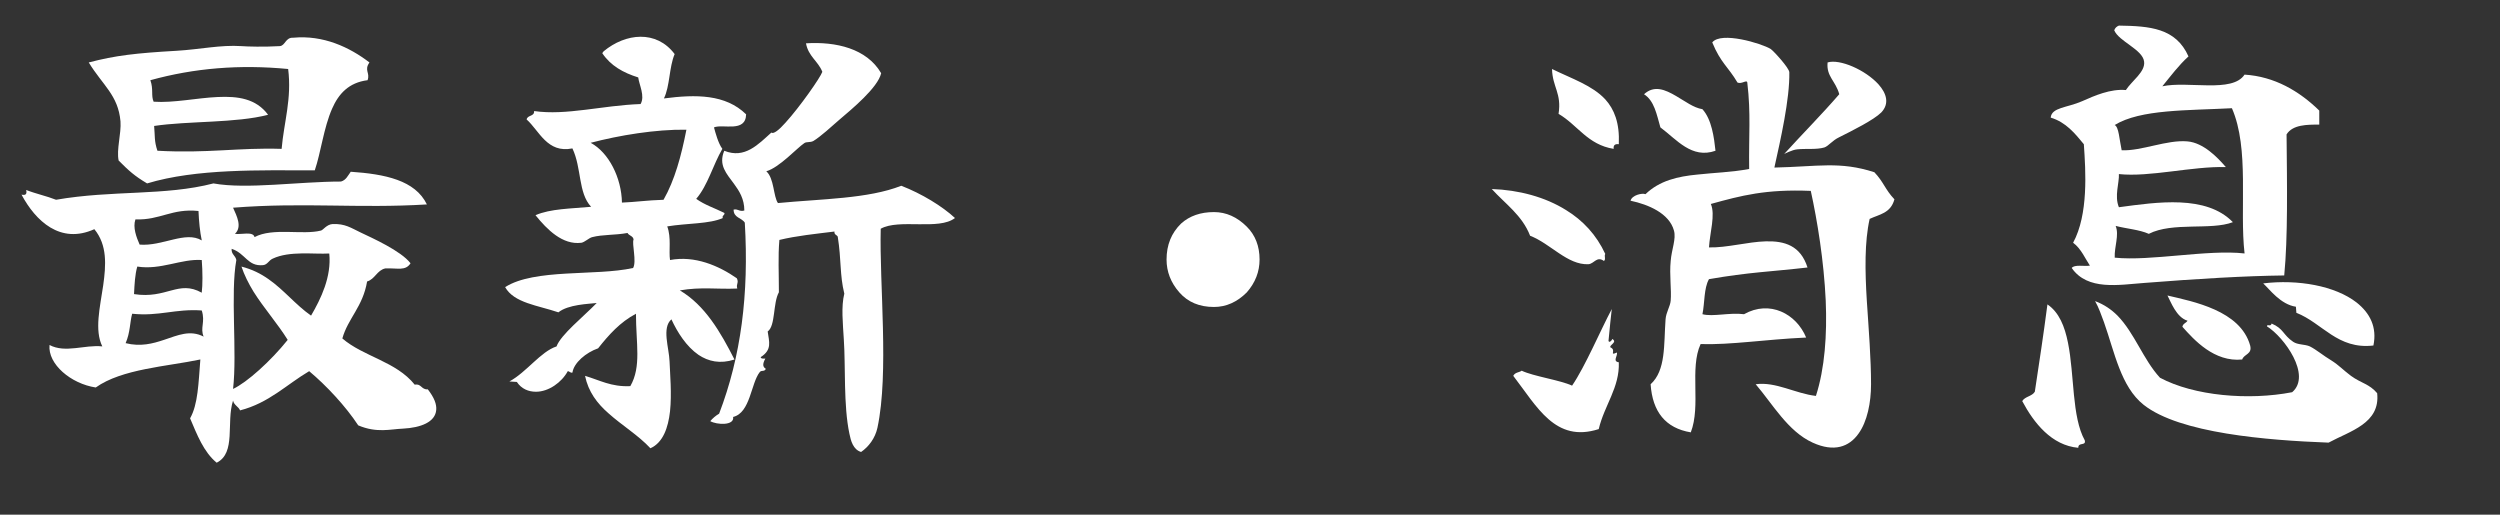
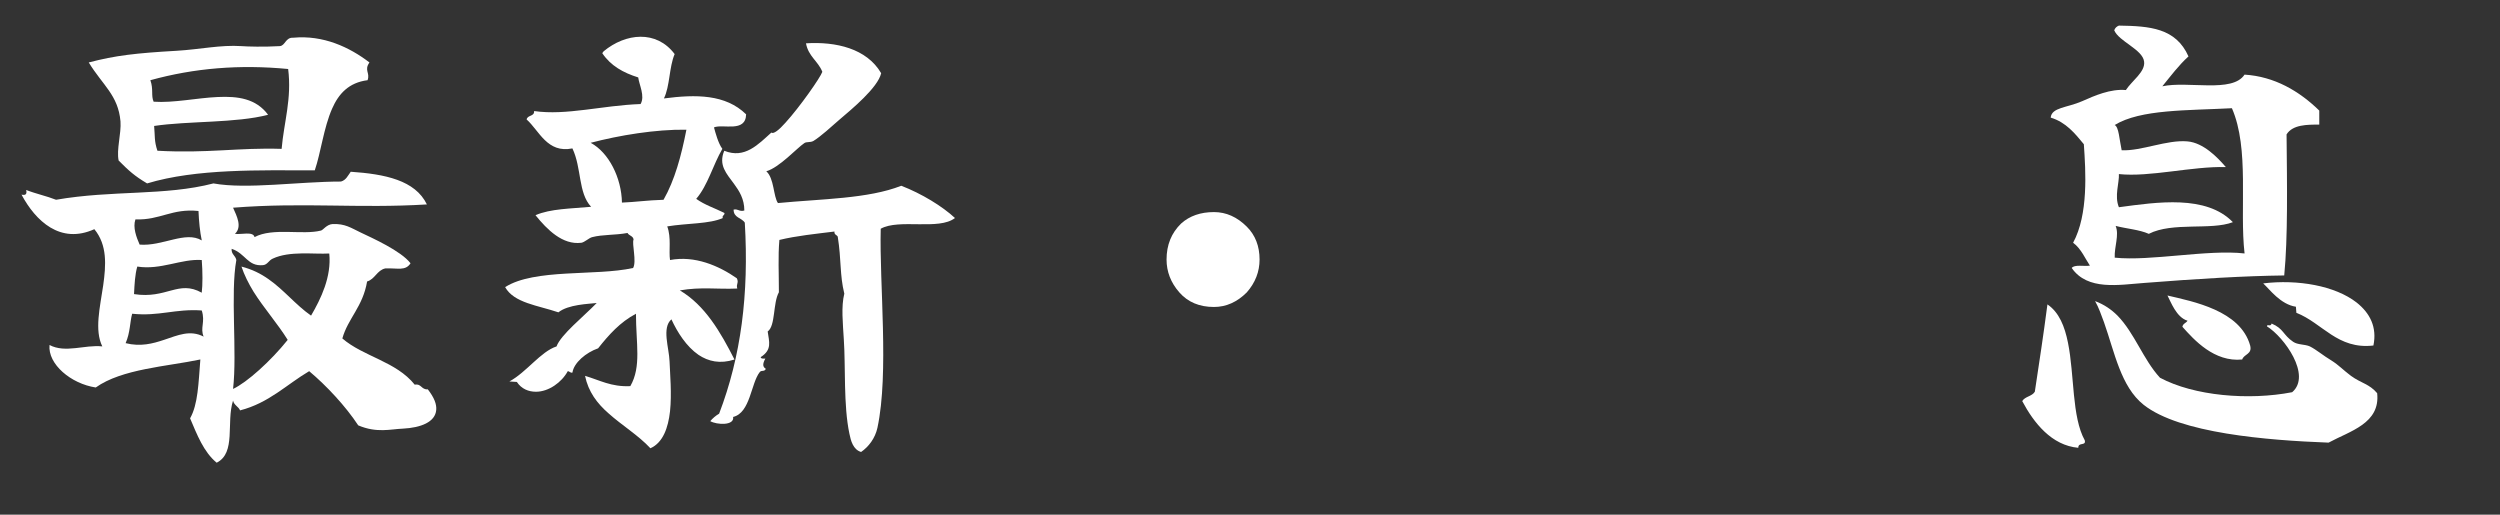
<svg xmlns="http://www.w3.org/2000/svg" version="1.1" id="圖層_1" x="0px" y="0px" width="96.378px" height="19.842px" viewBox="0 0 96.378 19.842" enable-background="new 0 0 96.378 19.842" xml:space="preserve">
  <rect x="0" y="0" width="96.378" height="19.842" fill="#333333" stroke="none" />
  <g>
    <path fill="#FFFFFF" d="M15.539,16.524c-0.486,0.018-1.008,0.18-1.729-0.126c-0.486-0.739-1.225-1.531-1.891-2.089   c-0.882,0.522-1.548,1.224-2.665,1.512c-0.054-0.144-0.233-0.198-0.27-0.378c-0.271,0.846,0.126,2.016-0.631,2.395   c-0.504-0.415-0.756-1.081-1.025-1.711c0.306-0.54,0.323-1.351,0.396-2.269c-1.278,0.27-3.024,0.36-4.033,1.08   c-0.954-0.144-1.854-0.9-1.782-1.638c0.612,0.324,1.351-0.018,2.034,0.054c-0.306-0.63-0.09-1.494,0.036-2.358   c0.108-0.774,0.162-1.549-0.342-2.161C2.323,9.43,1.369,8.512,0.829,7.503c0.162,0.036,0.216-0.018,0.18-0.18   C1.369,7.467,1.8,7.558,2.161,7.701c2.179-0.378,4.195-0.144,6.067-0.63c1.278,0.234,3.296-0.072,4.916-0.072   c0.198-0.054,0.27-0.234,0.378-0.378c1.314,0.09,2.484,0.324,2.935,1.26c-2.664,0.162-4.717-0.09-7.472,0.126   c0.144,0.324,0.36,0.738,0.072,1.008c0.252,0.036,0.702-0.108,0.756,0.126c0.702-0.378,1.854-0.072,2.557-0.252   c0.09-0.018,0.216-0.234,0.45-0.252c0.486-0.018,0.702,0.144,1.08,0.324c0.45,0.216,1.549,0.702,1.927,1.188   c-0.198,0.306-0.486,0.18-0.973,0.198c-0.323,0.072-0.396,0.414-0.702,0.504c-0.162,0.972-0.738,1.422-0.954,2.196   c0.811,0.702,2.07,0.882,2.791,1.783c0.252-0.054,0.252,0.198,0.504,0.18c0.252,0.324,0.343,0.576,0.324,0.792   C16.781,16.272,16.223,16.488,15.539,16.524z M14.17,3.092c-0.721,0.09-1.116,0.522-1.368,1.099   c-0.324,0.738-0.433,1.692-0.667,2.376c-2.124,0-4.555-0.072-6.464,0.504C5.186,6.783,4.969,6.585,4.574,6.189   C4.483,5.775,4.681,5.145,4.645,4.677C4.555,3.668,3.961,3.29,3.421,2.408c1.026-0.27,1.818-0.36,3.385-0.45   c0.918-0.054,1.692-0.234,2.503-0.18c0.233,0.018,0.864,0.036,1.477,0c0.216-0.018,0.216-0.342,0.521-0.324   c1.152-0.108,2.161,0.36,2.936,0.954C14.026,2.714,14.278,2.804,14.17,3.092z M7.778,11.969c-1.025-0.072-1.638,0.234-2.683,0.126   c-0.09,0.324-0.071,0.72-0.252,1.134c0.576,0.144,1.045,0.018,1.477-0.126c0.54-0.18,1.009-0.396,1.53-0.126   C7.707,12.635,7.922,12.419,7.778,11.969z M7.778,10.024C6.986,9.97,6.194,10.42,5.293,10.276c-0.09,0.306-0.107,0.684-0.126,1.062   c1.261,0.198,1.711-0.558,2.61-0.054C7.814,10.997,7.814,10.474,7.778,10.024z M7.652,8.134c-1.026-0.108-1.476,0.36-2.431,0.324   C5.114,8.764,5.257,9.142,5.383,9.43c0.883,0.072,1.765-0.54,2.395-0.162C7.707,8.926,7.67,8.548,7.652,8.134z M5.797,3.092   c0.126,0.36,0.019,0.594,0.126,0.829C6.698,3.974,7.581,3.776,8.39,3.74c0.774-0.036,1.477,0.054,1.945,0.684   C9.111,4.749,7.238,4.659,5.942,4.856c0.036,0.396,0,0.576,0.126,0.955c1.944,0.108,3.115-0.126,4.789-0.072   c0.091-1.044,0.396-1.926,0.252-3.079C9.237,2.48,7.491,2.624,5.797,3.092z M10.515,9.97c-0.162,0.072-0.198,0.234-0.378,0.252   c-0.595,0.054-0.666-0.45-1.207-0.63c-0.018,0.216,0.145,0.252,0.181,0.432c-0.234,1.279,0.036,3.547-0.126,4.97   c0.54-0.252,1.458-1.081,2.106-1.891c-0.378-0.612-0.918-1.224-1.314-1.854c-0.198-0.324-0.36-0.648-0.468-0.972   c0.414,0.108,0.738,0.27,1.044,0.486c0.595,0.414,1.044,0.99,1.639,1.405c0.378-0.648,0.792-1.495,0.702-2.395   C12.1,9.808,11.164,9.664,10.515,9.97z" />
    <path fill="#FFFFFF" d="M27.525,4.911c0.054,0.198,0.161,0.612,0.323,0.828c-0.359,0.612-0.558,1.404-1.008,1.927   c0.324,0.234,0.72,0.36,1.08,0.54c0.055,0.072-0.107,0.108-0.054,0.198c-0.504,0.234-1.387,0.198-2.143,0.324   c0.162,0.432,0.054,0.937,0.107,1.296c0.955-0.18,1.873,0.216,2.575,0.703c0.09,0.18-0.036,0.216,0.018,0.396   c-0.773,0.036-1.386-0.072-2.214,0.072c0.972,0.576,1.566,1.603,2.106,2.665c-0.559,0.18-1.009,0.072-1.387-0.18   c-0.468-0.324-0.811-0.864-1.044-1.369c-0.378,0.324-0.09,1.099-0.072,1.621c0.018,0.486,0.09,1.243,0.018,1.927   c-0.071,0.63-0.27,1.207-0.756,1.422c-0.468-0.504-1.099-0.882-1.62-1.351c-0.433-0.378-0.774-0.828-0.9-1.44   c0.558,0.162,1.008,0.432,1.746,0.396c0.433-0.756,0.217-1.639,0.217-2.791c-0.612,0.324-1.045,0.81-1.459,1.333   c-0.468,0.162-0.937,0.558-0.99,0.936c-0.09,0.018-0.108-0.054-0.18-0.054c-0.234,0.432-0.738,0.792-1.225,0.792   c-0.288,0-0.559-0.108-0.738-0.378l-0.288-0.018c0.666-0.36,1.206-1.152,1.818-1.351c0.162-0.45,1.044-1.152,1.549-1.674   c-0.307,0.036-1.099,0.054-1.477,0.36c-0.792-0.27-1.711-0.36-2.053-0.972c0.559-0.36,1.44-0.468,2.358-0.522   c0.9-0.054,1.837-0.054,2.575-0.216c0.144-0.252-0.054-0.936,0.018-1.098c-0.018-0.144-0.18-0.144-0.233-0.252   c-0.486,0.09-0.955,0.054-1.369,0.162c-0.126,0.036-0.288,0.198-0.414,0.216c-0.72,0.09-1.314-0.504-1.765-1.063   c0.576-0.252,1.369-0.252,2.144-0.324c-0.505-0.541-0.36-1.495-0.721-2.251c-0.973,0.198-1.278-0.684-1.765-1.116   c0.036-0.18,0.307-0.108,0.288-0.324c1.242,0.18,2.611-0.216,4.105-0.27c0.18-0.306-0.054-0.738-0.09-1.026   c-0.576-0.18-1.063-0.45-1.387-0.936l0.054-0.072c0.847-0.702,2.035-0.828,2.737,0.108c-0.216,0.504-0.181,1.242-0.414,1.71   c1.242-0.162,2.377-0.162,3.169,0.612C28.749,5.126,27.867,4.767,27.525,4.911z M22.771,5.505c0.702,0.378,1.188,1.35,1.206,2.305   c0.505-0.018,0.973-0.09,1.603-0.108C26.012,6.945,26.264,6.009,26.462,5C25.274,4.982,23.87,5.217,22.771,5.505z M33.953,8.818   c-0.055,2.125,0.324,5.563-0.126,7.67c-0.09,0.414-0.343,0.738-0.631,0.936c-0.306-0.09-0.396-0.432-0.45-0.702   c-0.233-1.098-0.144-2.592-0.216-3.637c-0.036-0.63-0.107-1.26,0.019-1.765c-0.181-0.738-0.108-1.278-0.253-2.196   c-0.035-0.072-0.144-0.072-0.126-0.198c-0.72,0.09-1.458,0.162-2.124,0.324c-0.055,0.63-0.019,1.278-0.019,2.017   c-0.233,0.414-0.126,1.296-0.432,1.512c0.054,0.396,0.18,0.702-0.271,0.99c0.019,0.072,0.108,0.054,0.181,0.054   c-0.126,0.234-0.091,0.324,0.018,0.396c-0.054,0.126-0.162,0.036-0.234,0.126c-0.342,0.432-0.359,1.567-1.026,1.729   c0.055,0.342-0.63,0.306-0.882,0.162c0.09-0.108,0.216-0.216,0.342-0.288c0.847-2.214,1.152-4.609,0.99-7.364   c-0.126-0.198-0.432-0.18-0.432-0.504c0.18-0.036,0.216,0.09,0.414,0.036c0-0.45-0.198-0.756-0.396-1.026   c-0.288-0.396-0.612-0.72-0.378-1.278c0.792,0.324,1.314-0.252,1.818-0.703c0.072,0.072,0.288-0.09,0.541-0.378   c0.558-0.612,1.35-1.747,1.422-1.962c-0.162-0.414-0.54-0.594-0.63-1.099c1.152-0.072,2.341,0.198,2.898,1.152   c-0.126,0.558-1.134,1.387-1.62,1.801c-0.288,0.252-0.721,0.648-0.99,0.81c-0.126,0.072-0.271,0.018-0.36,0.09   c-0.271,0.18-0.954,0.936-1.458,1.08c0.306,0.27,0.27,0.972,0.449,1.225c1.675-0.162,3.476-0.162,4.754-0.667   c0.792,0.306,1.584,0.792,2.07,1.243C36.203,8.89,34.655,8.422,33.953,8.818z" />
    <path fill="#FFFFFF" d="M46.8,8.176c0.469,0,0.891,0.188,1.266,0.563c0.328,0.328,0.492,0.75,0.492,1.266   c0,0.469-0.164,0.891-0.492,1.266c-0.375,0.375-0.797,0.563-1.266,0.563c-0.563,0-1.008-0.188-1.336-0.563   s-0.492-0.797-0.492-1.266c0-0.563,0.188-1.025,0.563-1.389C45.863,8.322,46.285,8.176,46.8,8.176z" />
-     <path fill="#FFFFFF" d="M61.832,10.06c-0.271-0.198-0.378,0.108-0.595,0.126c-0.81,0.036-1.458-0.792-2.25-1.098   c-0.307-0.792-0.955-1.225-1.477-1.801c1.044,0.036,2.053,0.306,2.862,0.811c0.648,0.396,1.171,0.954,1.513,1.692   C61.832,9.862,61.921,10.006,61.832,10.06z M61.633,16.542c-1.675,0.54-2.377-0.864-3.295-2.053   c0.072-0.144,0.234-0.126,0.324-0.198c0.45,0.216,1.477,0.36,1.944,0.576c0.504-0.738,1.099-2.143,1.53-2.953   c0,0-0.107,0.955-0.126,1.225c0.019,0.09,0.126,0,0.145-0.072c0.216,0.126-0.126,0.234-0.072,0.324   c0.252,0.108-0.072,0.342,0.252,0.198c0.036,0.126-0.18,0.342,0.072,0.378C62.444,14.939,61.849,15.624,61.633,16.542z    M62.209,5.739c-1.009-0.162-1.387-0.918-2.125-1.35c0.126-0.792-0.233-1.026-0.252-1.729c0.774,0.378,1.549,0.63,2.053,1.17   c0.342,0.378,0.559,0.9,0.522,1.729C62.263,5.541,62.191,5.595,62.209,5.739z M72.077,8.439c-0.198,0.882-0.181,1.999-0.108,3.169   c0.072,1.099,0.162,2.215,0.162,3.205c0,0.702-0.145,1.44-0.486,1.908c-0.36,0.505-0.937,0.721-1.765,0.343   c-0.954-0.433-1.548-1.495-2.196-2.251c0.774-0.108,1.53,0.36,2.322,0.45c0.343-1.063,0.433-2.359,0.378-3.673   c-0.071-1.531-0.323-3.079-0.576-4.231c-1.729-0.072-2.683,0.18-3.853,0.504c0.18,0.414-0.036,1.099-0.072,1.675   c0.685,0.018,1.494-0.216,2.196-0.234c0.721-0.018,1.333,0.162,1.603,1.008c-1.404,0.162-2.25,0.18-3.799,0.45   c-0.198,0.342-0.162,0.918-0.252,1.351c0.396,0.108,1.044-0.072,1.603,0c0.99-0.558,2.017-0.018,2.395,0.9   c-1.584,0.072-2.898,0.288-4.069,0.252c-0.432,0.936,0.019,2.376-0.378,3.403c-0.973-0.162-1.477-0.792-1.549-1.854   c0.595-0.54,0.505-1.53,0.576-2.503c0.019-0.27,0.181-0.504,0.198-0.72c0.036-0.415-0.054-0.991,0-1.531   c0.036-0.45,0.216-0.846,0.126-1.17c-0.18-0.666-0.99-1.008-1.674-1.152c0.054-0.216,0.45-0.306,0.576-0.252   c0.54-0.522,1.242-0.684,1.998-0.756c0.648-0.072,1.333-0.09,1.999-0.216c-0.019-1.296,0.071-2.125-0.072-3.331   c-0.018-0.126-0.216,0.072-0.378,0c-0.36-0.612-0.648-0.756-0.973-1.548c0.342-0.432,1.891,0.036,2.251,0.252   c0.108,0.072,0.72,0.738,0.72,0.9c0.019,1.044-0.342,2.61-0.576,3.673c1.675-0.036,2.521-0.252,3.854,0.18   c0.36,0.378,0.414,0.666,0.774,1.044C72.886,8.224,72.455,8.26,72.077,8.439z M64.01,4.911c-0.145-0.504-0.234-1.026-0.631-1.278   c0.396-0.36,0.811-0.18,1.242,0.072c0.343,0.198,0.667,0.45,1.009,0.504c0.36,0.396,0.45,1.098,0.504,1.603   C65.216,6.135,64.64,5.379,64.01,4.911z M70.906,5.289c-0.27,0.126-0.414,0.342-0.576,0.396c-0.306,0.09-0.702,0.036-1.044,0.072   c-0.198,0.018-0.504,0.18-0.504,0.18c0.702-0.774,1.44-1.513,2.124-2.305c-0.144-0.522-0.504-0.684-0.45-1.225   c0.469-0.144,1.459,0.288,1.963,0.846c0.306,0.342,0.432,0.738,0.108,1.081C72.239,4.623,71.41,5.037,70.906,5.289z" />
    <path fill="#FFFFFF" d="M80.12,17.263c-1.026-0.091-1.711-0.955-2.161-1.801c0.108-0.18,0.378-0.18,0.486-0.36   c0.181-1.206,0.324-2.125,0.486-3.367c0.45,0.306,0.666,0.847,0.792,1.477c0.252,1.243,0.145,2.863,0.648,3.764   C80.425,17.208,80.12,17.028,80.12,17.263z M89.411,4.803c-0.469,0-1.026,0-1.261,0.378c0.018,1.944,0.054,3.961-0.09,5.438   c-1.495,0.018-3.331,0.126-5.384,0.288c-0.99,0.072-2.196,0.306-2.809-0.576c0.107-0.144,0.486-0.054,0.702-0.09   c-0.162-0.234-0.343-0.666-0.648-0.882c0.594-1.098,0.486-2.755,0.414-3.799c-0.342-0.414-0.685-0.846-1.278-1.026   c0.036-0.396,0.63-0.378,1.206-0.63c0.486-0.216,1.099-0.486,1.692-0.432c0.234-0.36,0.757-0.702,0.703-1.098   c-0.055-0.468-0.973-0.774-1.152-1.207c0.035-0.09,0.09-0.144,0.18-0.18c1.188,0.018,2.196,0.09,2.683,1.188   c-0.378,0.342-0.685,0.756-1.008,1.152c0.99-0.216,2.7,0.27,3.169-0.45c1.152,0.072,2.106,0.63,2.881,1.386V4.803z M89.77,17.064   c-2.376-0.09-5.743-0.36-7.13-1.458c-0.882-0.703-1.116-2.017-1.53-3.187c-0.108-0.288-0.198-0.558-0.342-0.811   c0.342,0.126,0.63,0.324,0.864,0.559c0.666,0.684,0.99,1.692,1.638,2.395c1.314,0.702,3.422,0.882,5.096,0.558   c0.757-0.648-0.306-2.125-0.972-2.539c0-0.108,0.144,0.036,0.18-0.108c0.468,0.198,0.432,0.432,0.828,0.702   c0.18,0.126,0.45,0.09,0.648,0.18c0.252,0.126,0.522,0.36,0.828,0.541c0.288,0.18,0.486,0.396,0.756,0.594   c0.396,0.288,0.702,0.306,1.009,0.667C91.769,16.326,90.598,16.614,89.77,17.064z M86.043,4.172   c-1.692,0.09-3.529,0.036-4.52,0.648c0.162,0.072,0.18,0.559,0.27,0.973c0.757,0.036,1.747-0.414,2.539-0.342   c0.612,0.054,1.152,0.612,1.477,0.99c-1.296-0.036-2.935,0.396-4.123,0.27c0.018,0.342-0.18,0.847,0,1.278   c1.477-0.198,3.367-0.486,4.394,0.576c-0.847,0.324-2.323-0.018-3.241,0.45c-0.36-0.162-0.864-0.198-1.278-0.306   c0.144,0.36-0.054,0.792-0.036,1.224c1.387,0.144,3.583-0.324,5.006-0.162C86.332,8.043,86.727,5.739,86.043,4.172z M86.439,13.859   c-1.08,0.108-1.854-0.756-2.305-1.261c0.019-0.126,0.145-0.144,0.198-0.234c-0.432-0.126-0.648-0.738-0.774-0.972   c0.99,0.234,2.81,0.576,3.188,1.927C86.835,13.661,86.511,13.643,86.439,13.859z M88.528,12.059l-0.018-0.234   c-0.595-0.09-1.009-0.667-1.261-0.9c1.332-0.162,2.772,0.09,3.602,0.738c0.521,0.414,0.792,0.954,0.647,1.657   C90.113,13.481,89.537,12.455,88.528,12.059z" />
  </g>
</svg>